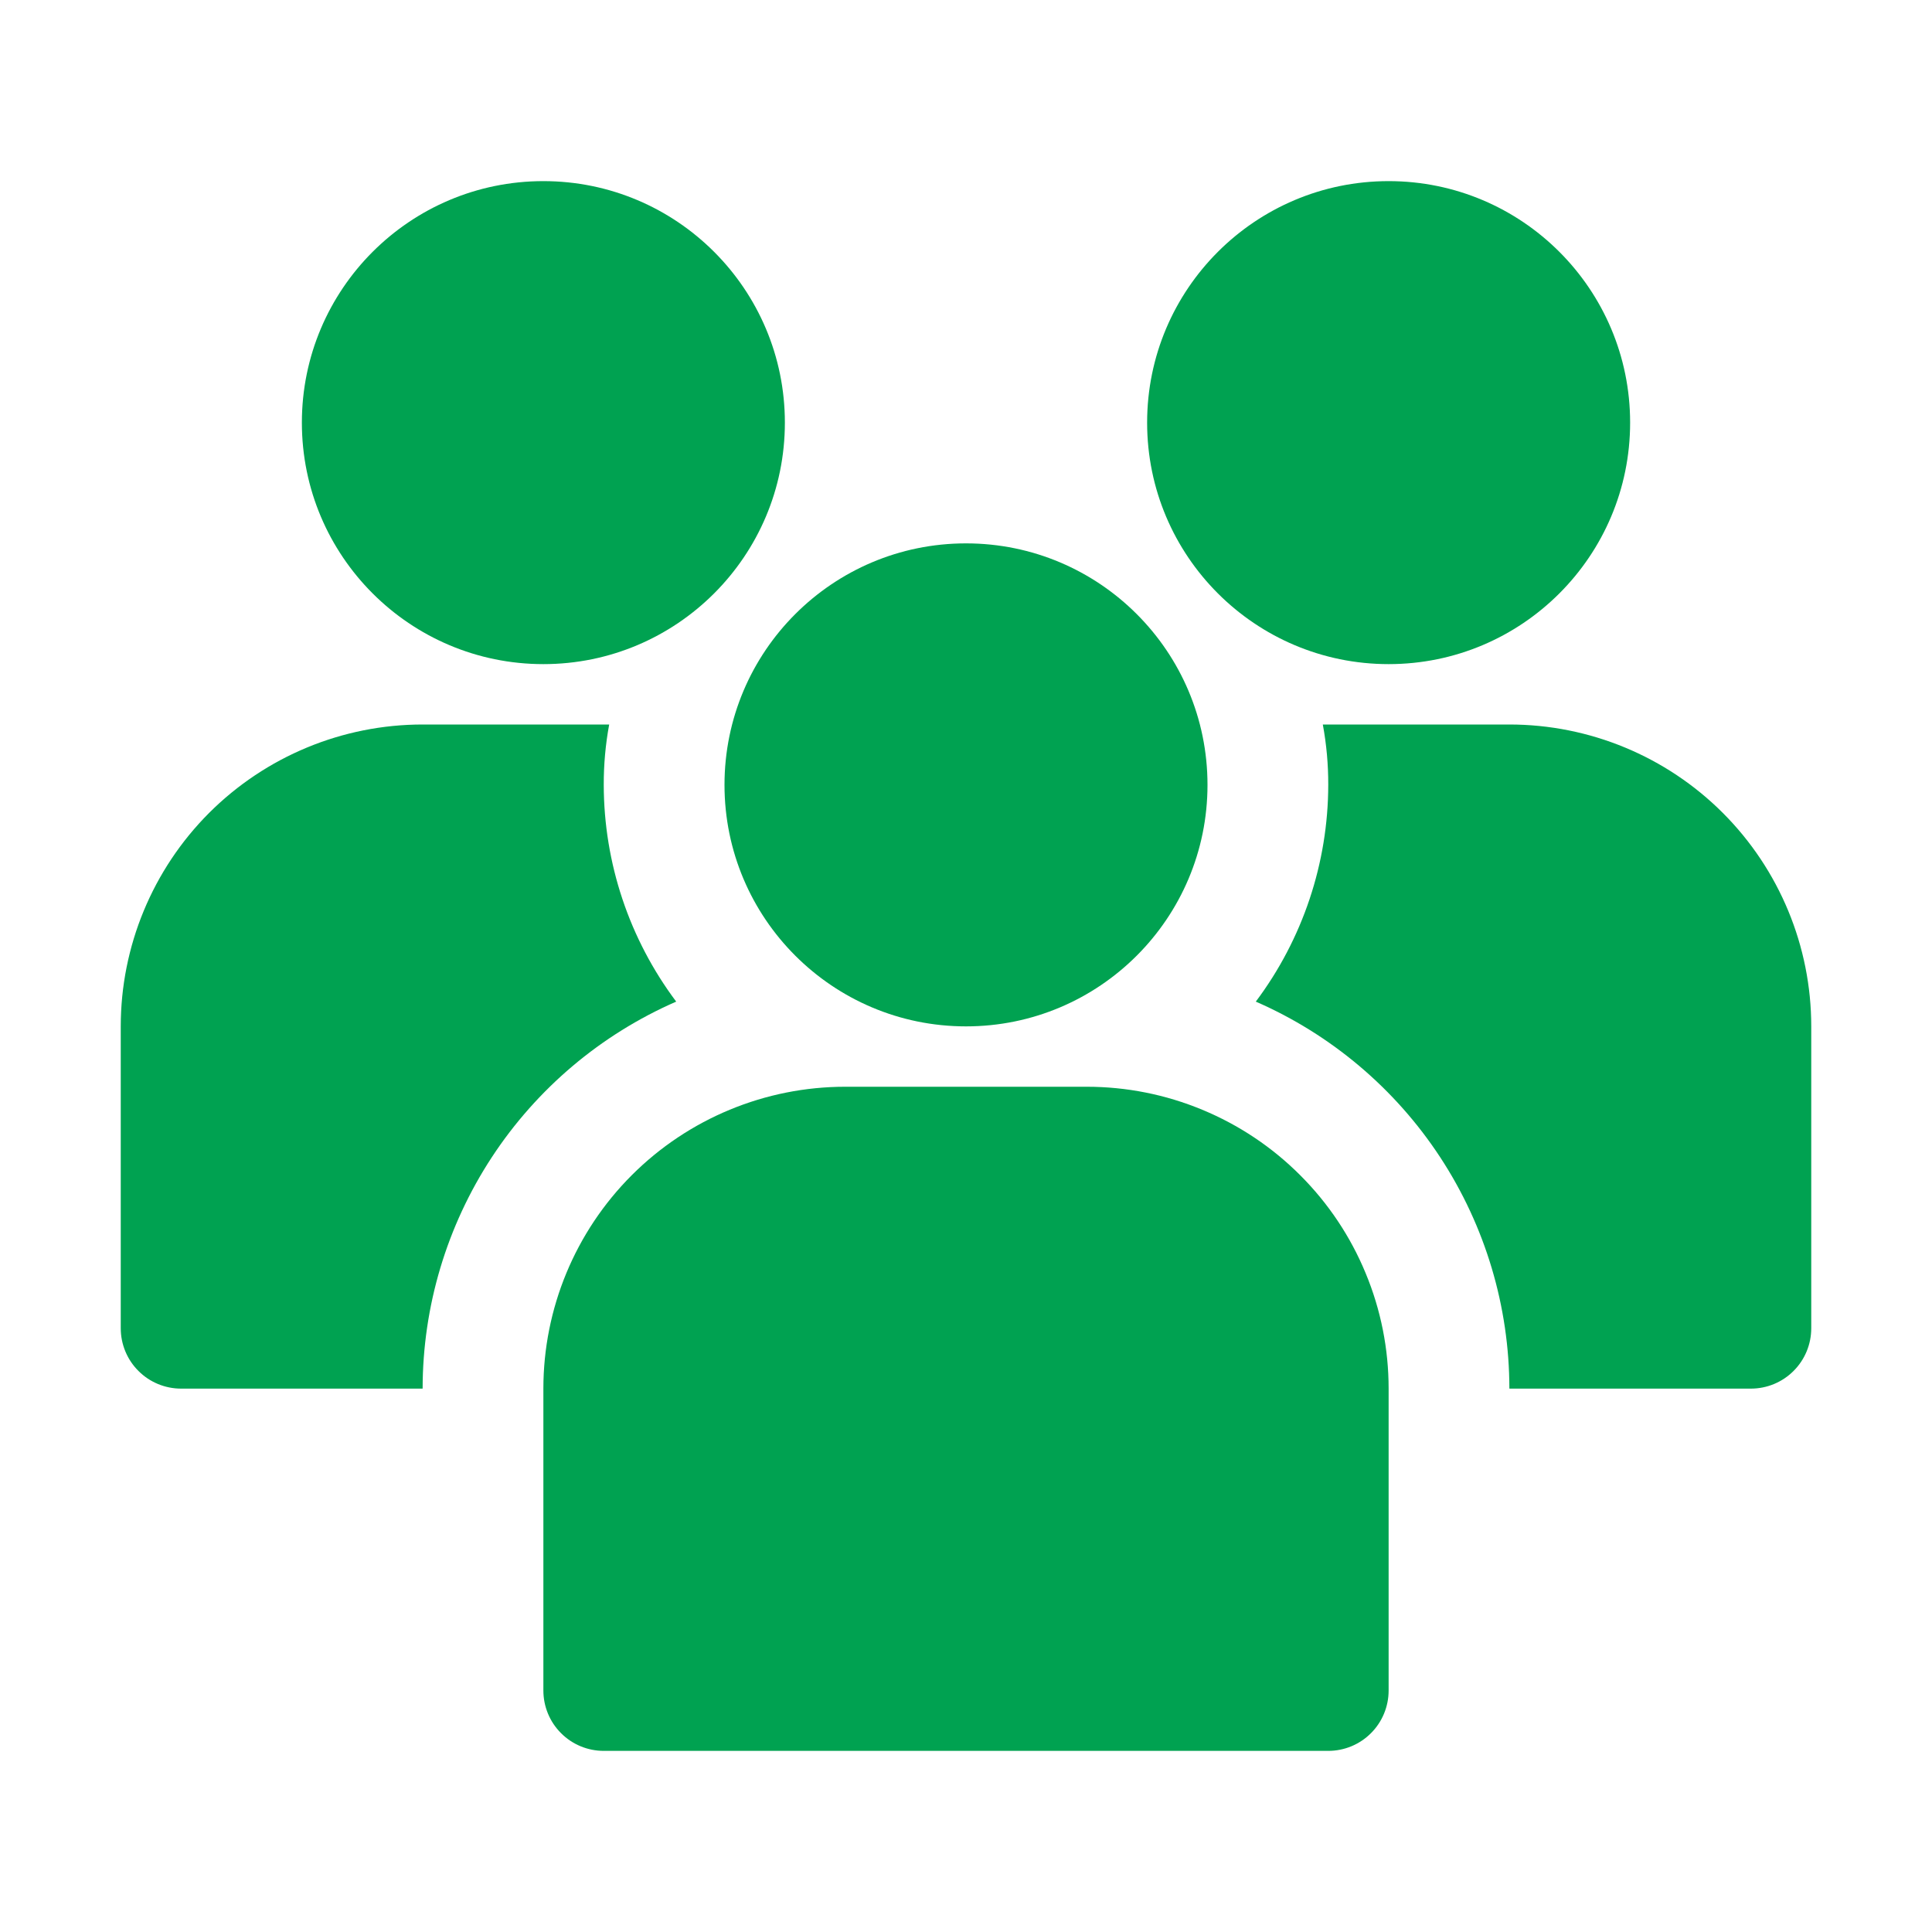
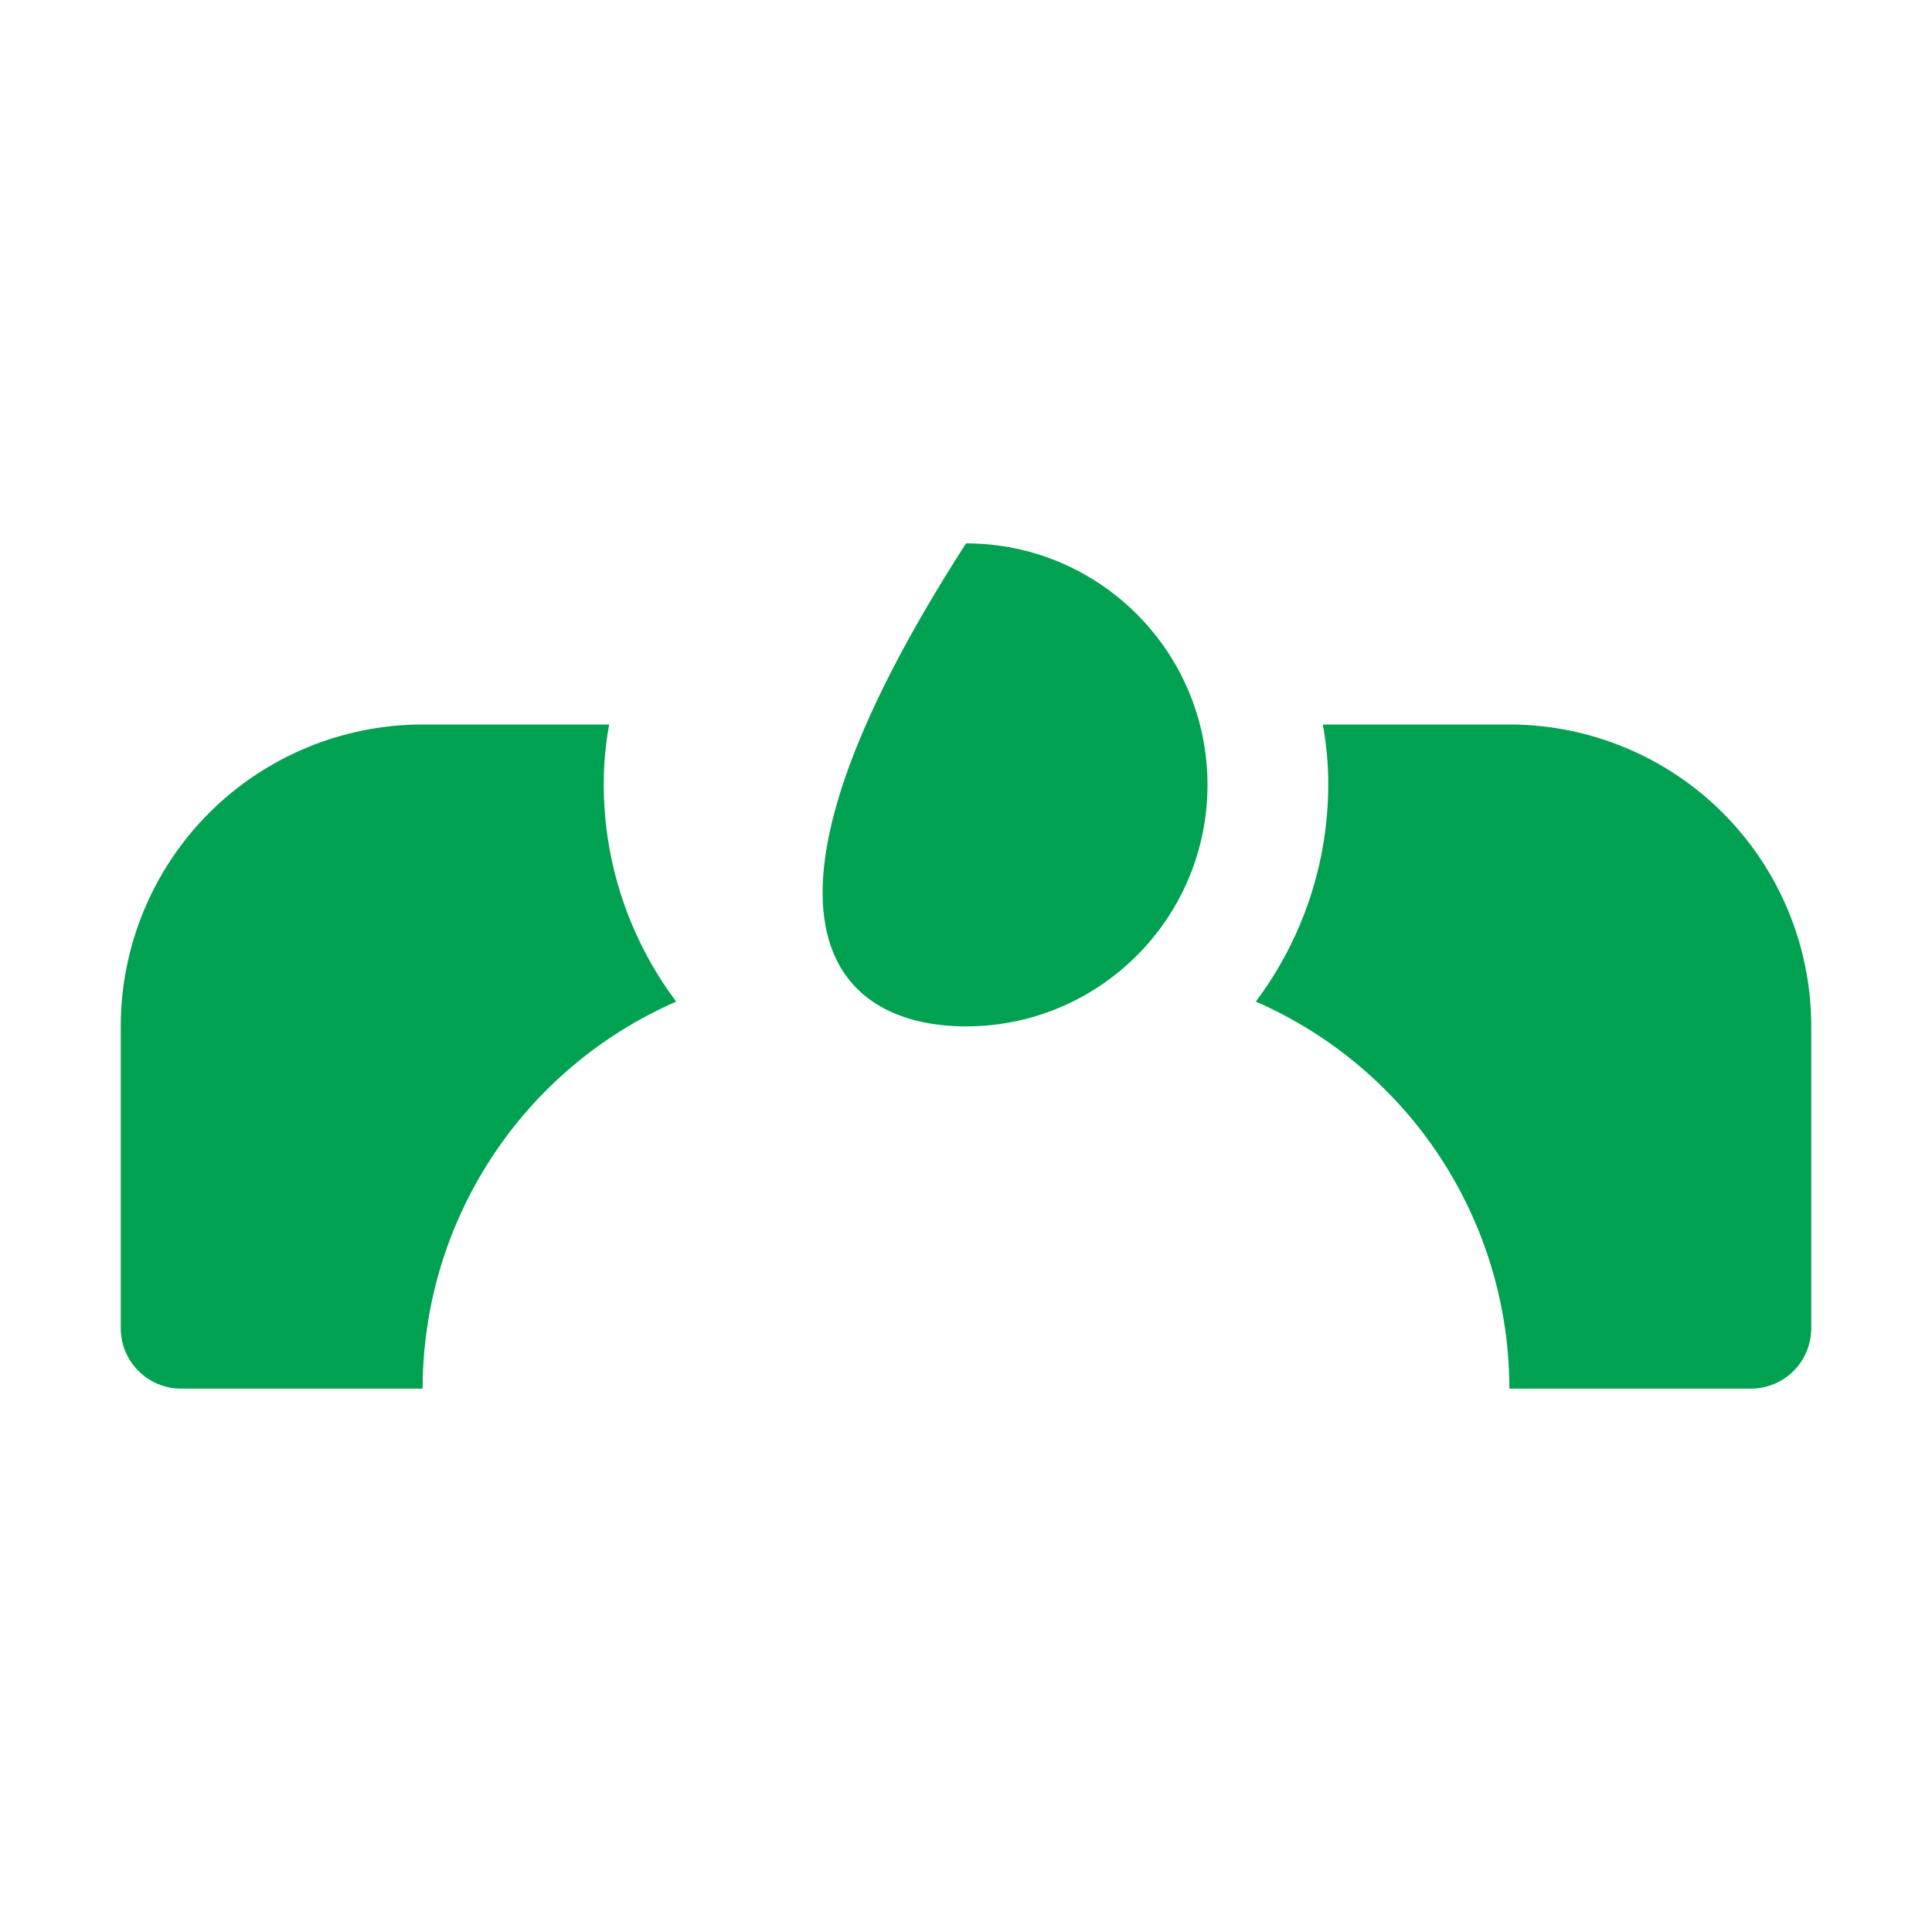
<svg xmlns="http://www.w3.org/2000/svg" width="32" height="32" viewBox="0 0 32 32" fill="none">
-   <path d="M23 11C25.209 11 27 9.209 27 7C27 4.791 25.209 3 23 3C20.791 3 19 4.791 19 7C19 9.209 20.791 11 23 11Z" fill="#00A251" />
  <path d="M10 13C9.999 12.665 10.029 12.33 10.09 12H7C5.674 12 4.402 12.527 3.464 13.464C2.527 14.402 2 15.674 2 17V22C2 22.265 2.105 22.52 2.293 22.707C2.48 22.895 2.735 23 3 23H7C7.001 21.639 7.399 20.308 8.145 19.169C8.891 18.031 9.953 17.134 11.2 16.59C10.423 15.554 10.002 14.295 10 13ZM25 12H21.91C21.971 12.33 22.001 12.665 22 13C21.998 14.295 21.577 15.554 20.8 16.59C22.047 17.134 23.109 18.031 23.855 19.169C24.601 20.308 24.999 21.639 25 23H29C29.265 23 29.52 22.895 29.707 22.707C29.895 22.52 30 22.265 30 22V17C30 15.674 29.473 14.402 28.535 13.464C27.598 12.527 26.326 12 25 12Z" fill="#00A251" />
-   <path d="M9 11C11.209 11 13 9.209 13 7C13 4.791 11.209 3 9 3C6.791 3 5 4.791 5 7C5 9.209 6.791 11 9 11Z" fill="#00A251" />
-   <path d="M16 17C18.209 17 20 15.209 20 13C20 10.791 18.209 9 16 9C13.791 9 12 10.791 12 13C12 15.209 13.791 17 16 17Z" fill="#00A251" />
-   <path d="M18 18H14C12.674 18 11.402 18.527 10.464 19.465C9.527 20.402 9 21.674 9 23V28C9 28.265 9.105 28.52 9.293 28.707C9.48 28.895 9.735 29 10 29H22C22.265 29 22.52 28.895 22.707 28.707C22.895 28.52 23 28.265 23 28V23C23 22.343 22.871 21.693 22.619 21.087C22.368 20.48 22 19.929 21.535 19.465C21.071 19 20.52 18.632 19.913 18.381C19.307 18.129 18.657 18 18 18Z" fill="#00A251" />
+   <path d="M16 17C18.209 17 20 15.209 20 13C20 10.791 18.209 9 16 9C12 15.209 13.791 17 16 17Z" fill="#00A251" />
</svg>